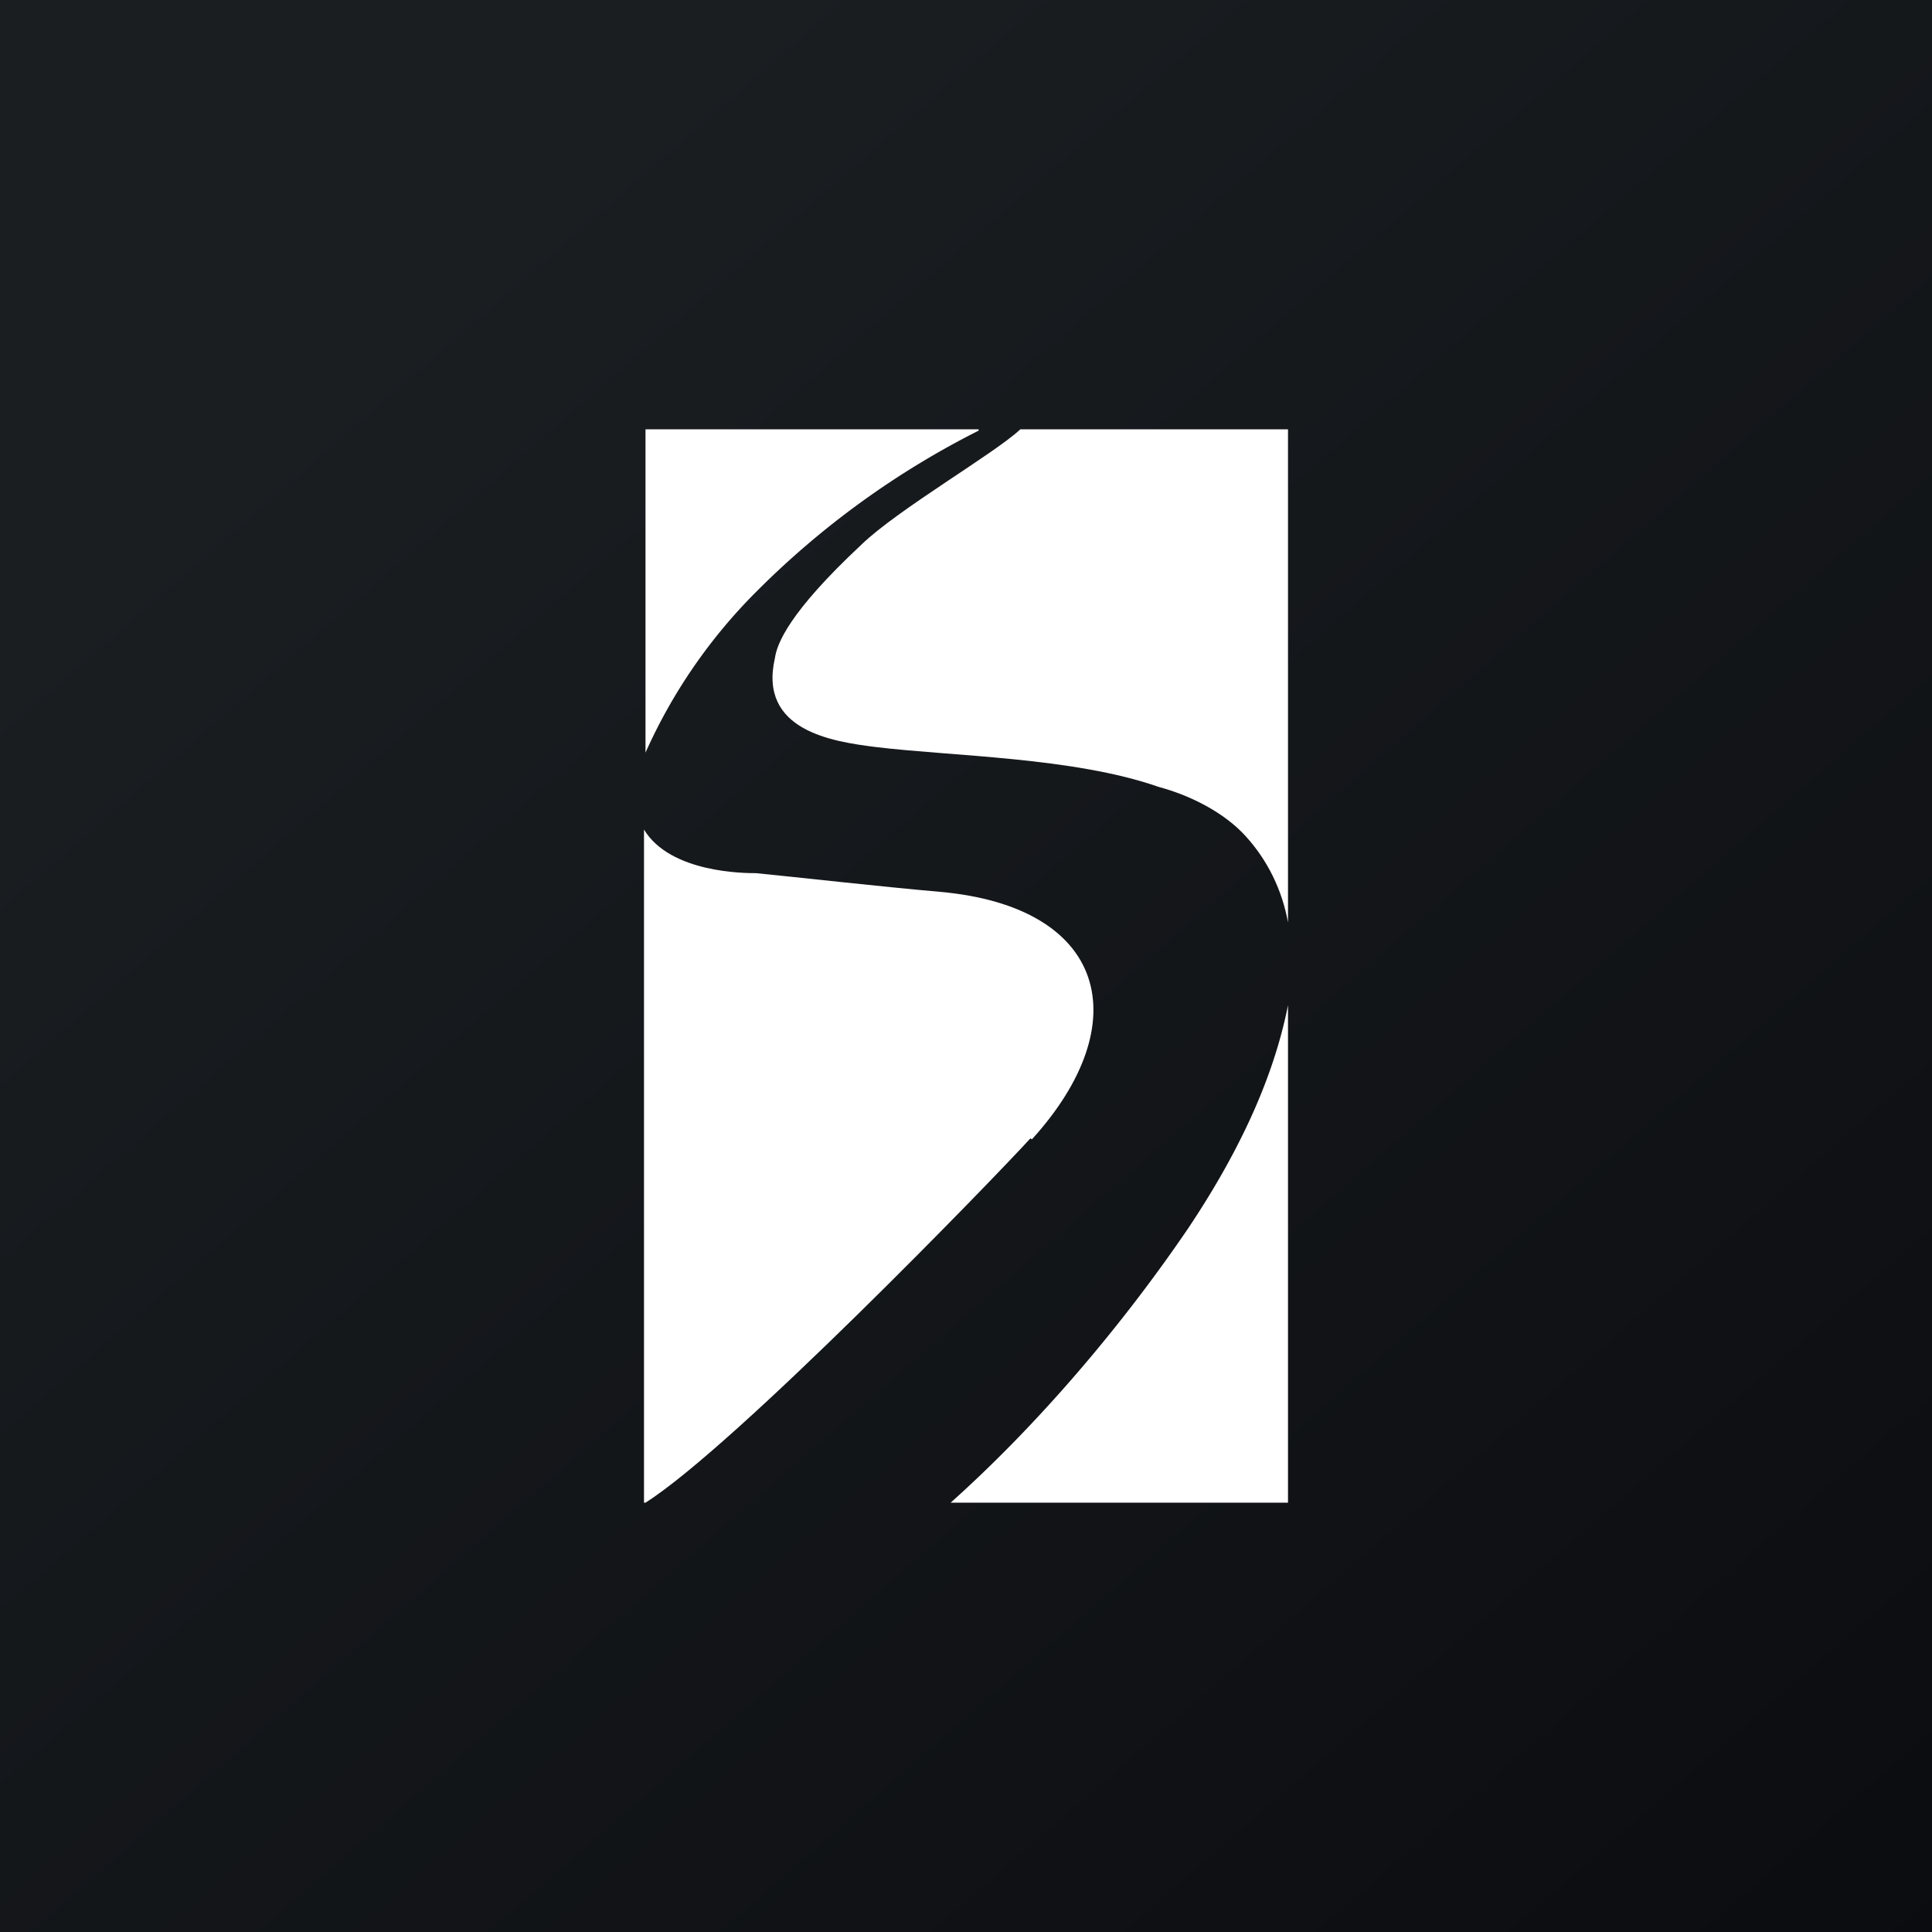
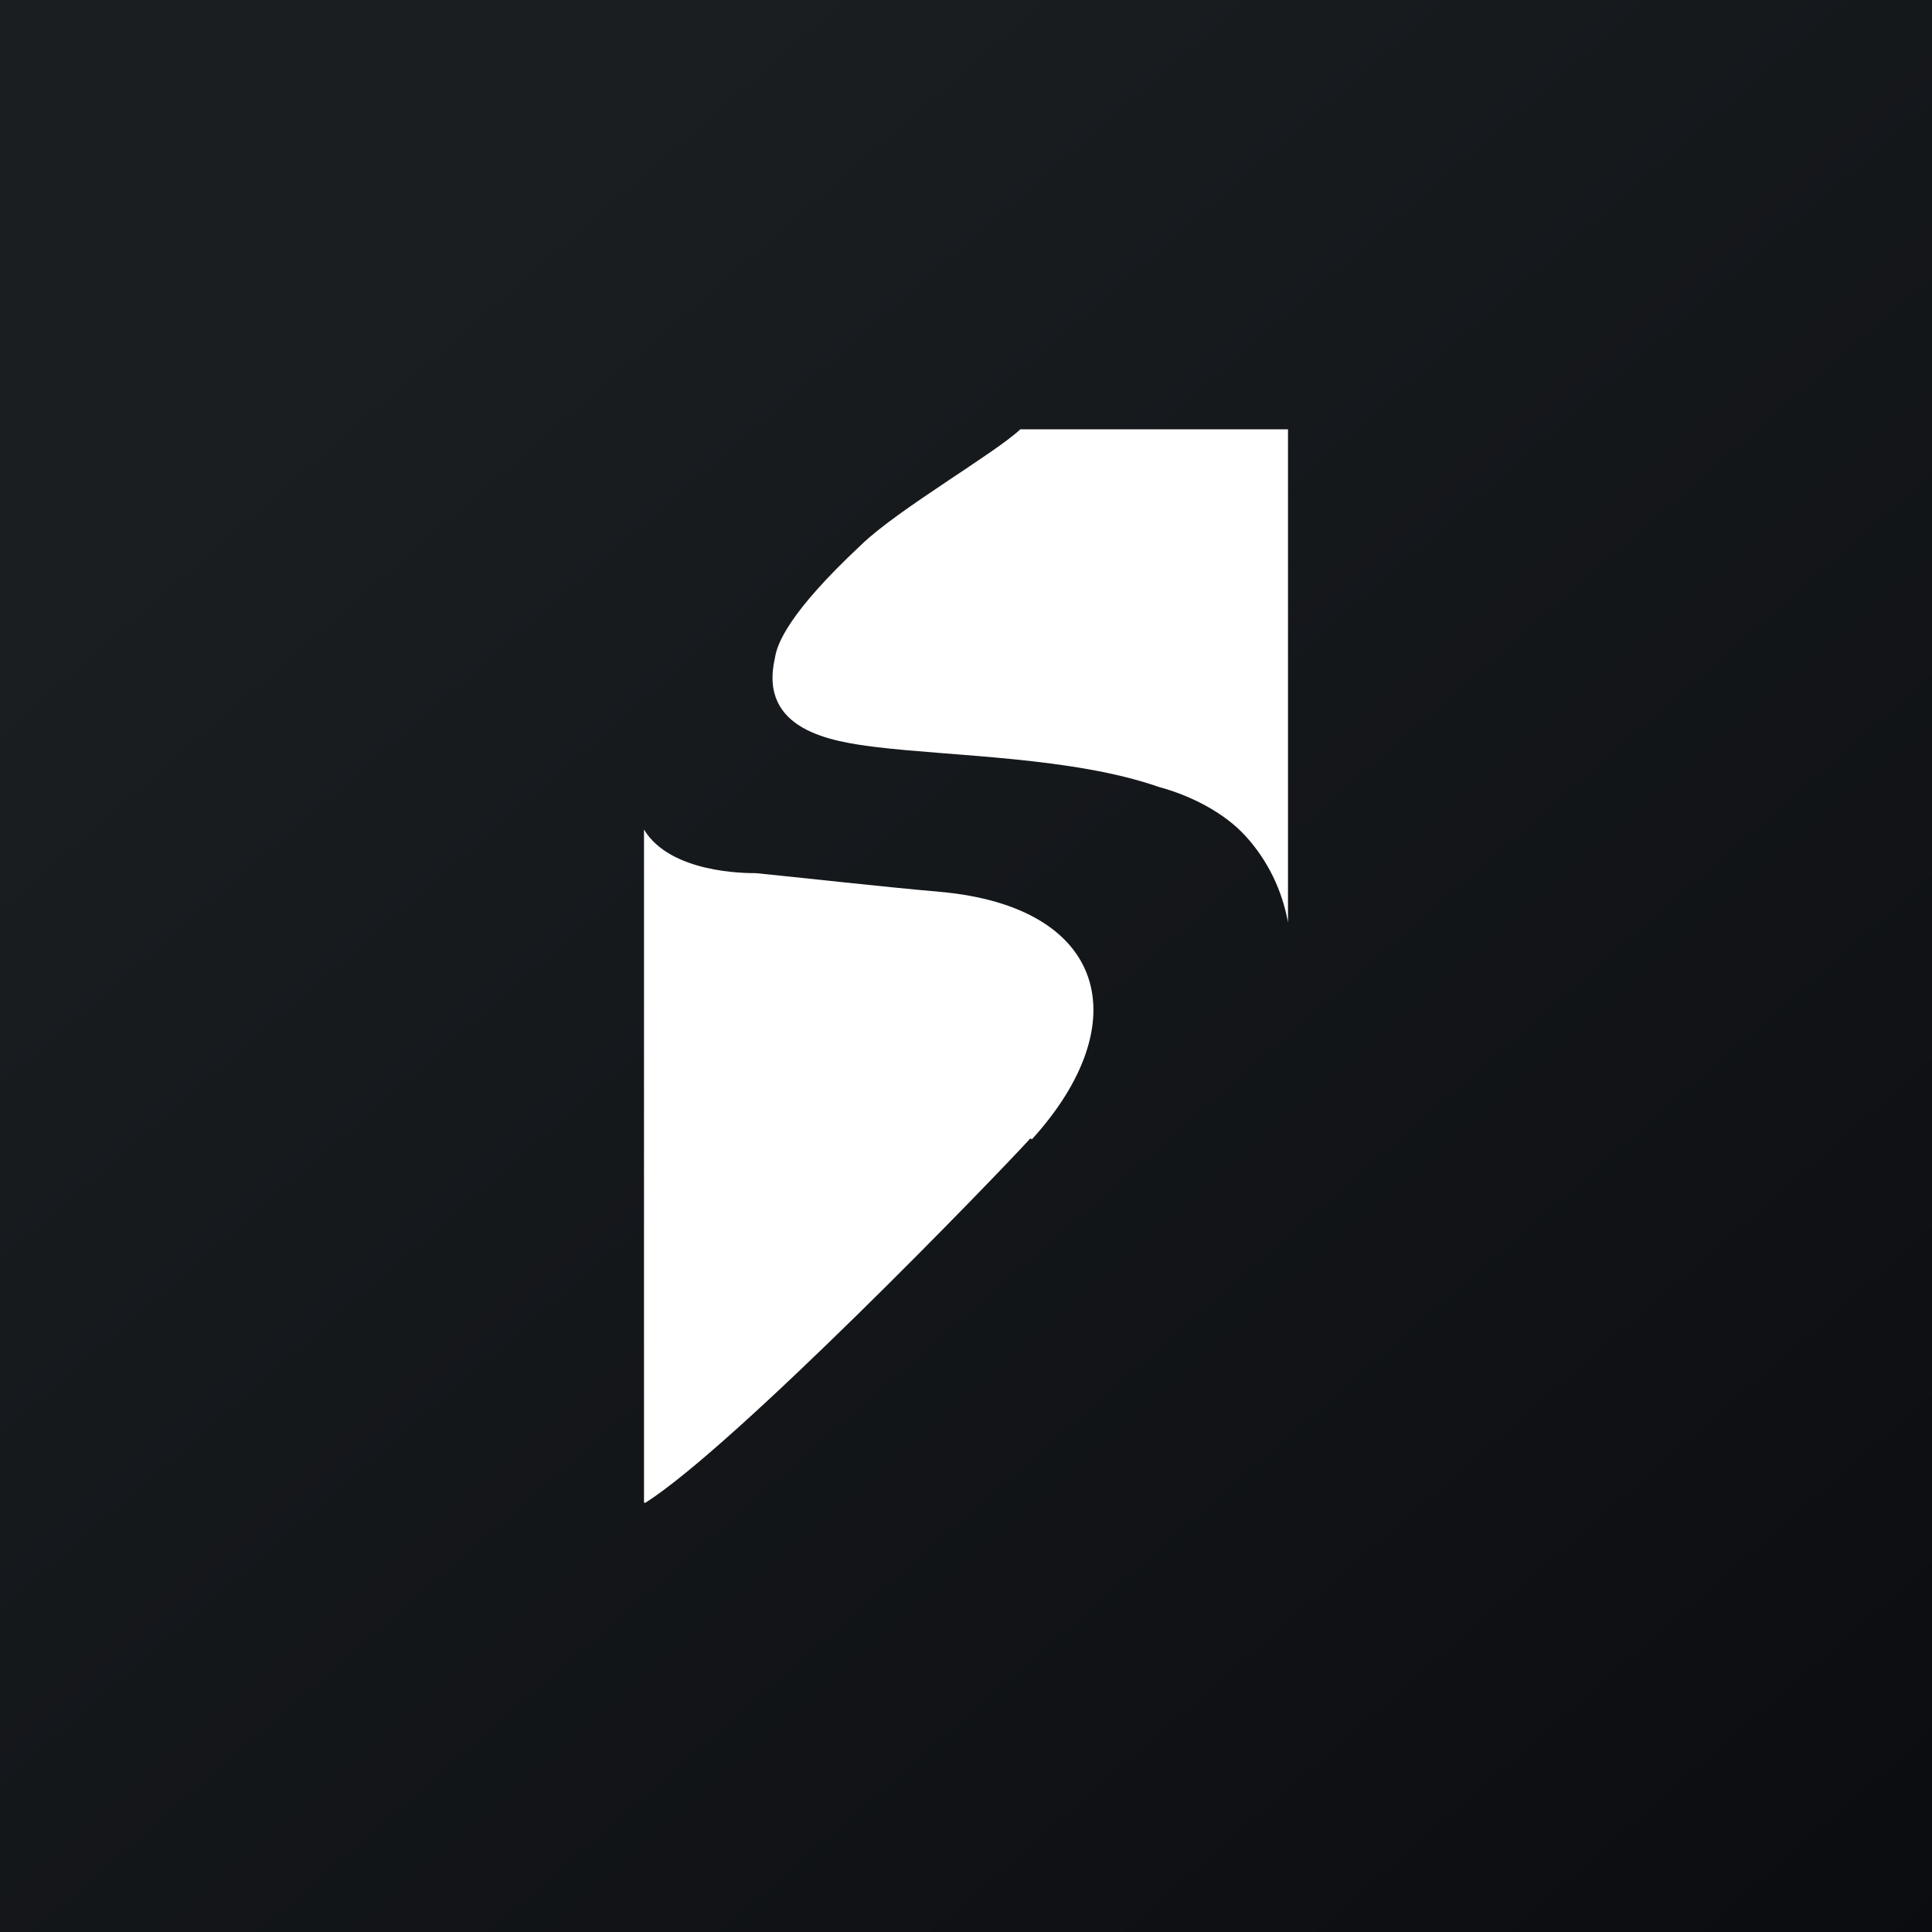
<svg xmlns="http://www.w3.org/2000/svg" width="18" height="18">
  <rect width="100%" height="100%" fill="#808080" stroke="none" />
-   <path fill="url(#a)" d="M0 0h18v18H0z" />
+   <path fill="url(#a)" d="M0 0h18v18H0" />
  <path fill="#fff" d="M7.22 6.13c-.157.679.54.779.932.829.714.088 1.848.094 2.645.373.288.077.608.236.81.46.203.223.339.502.393.802V4H9.506c-.232.22-1.143.747-1.48 1.074-.683.638-.786.926-.806 1.055zm2.394 4.485c.989-1.089.695-2.168-.857-2.306-.571-.05-1.343-.138-1.714-.174-.1 0-.797 0-1.043-.406V14h.014c.832-.527 3.243-3.018 3.586-3.394" />
-   <path fill="#fff" d="M9.117 4H6.014v3.012A5 5 0 0 1 7.05 5.509a8 8 0 0 1 2.068-1.497M12 9.365c-.147.744-.51 1.45-.928 2.076-.619.911-1.4 1.83-2.215 2.559H12z" />
  <defs>
    <linearGradient id="a" x1="3.349" x2="21.904" y1="3.122" y2="24.434" gradientUnits="userSpaceOnUse">
      <stop stop-color="#1A1E21" />
      <stop offset="1" stop-color="#06060A" />
    </linearGradient>
  </defs>
</svg>